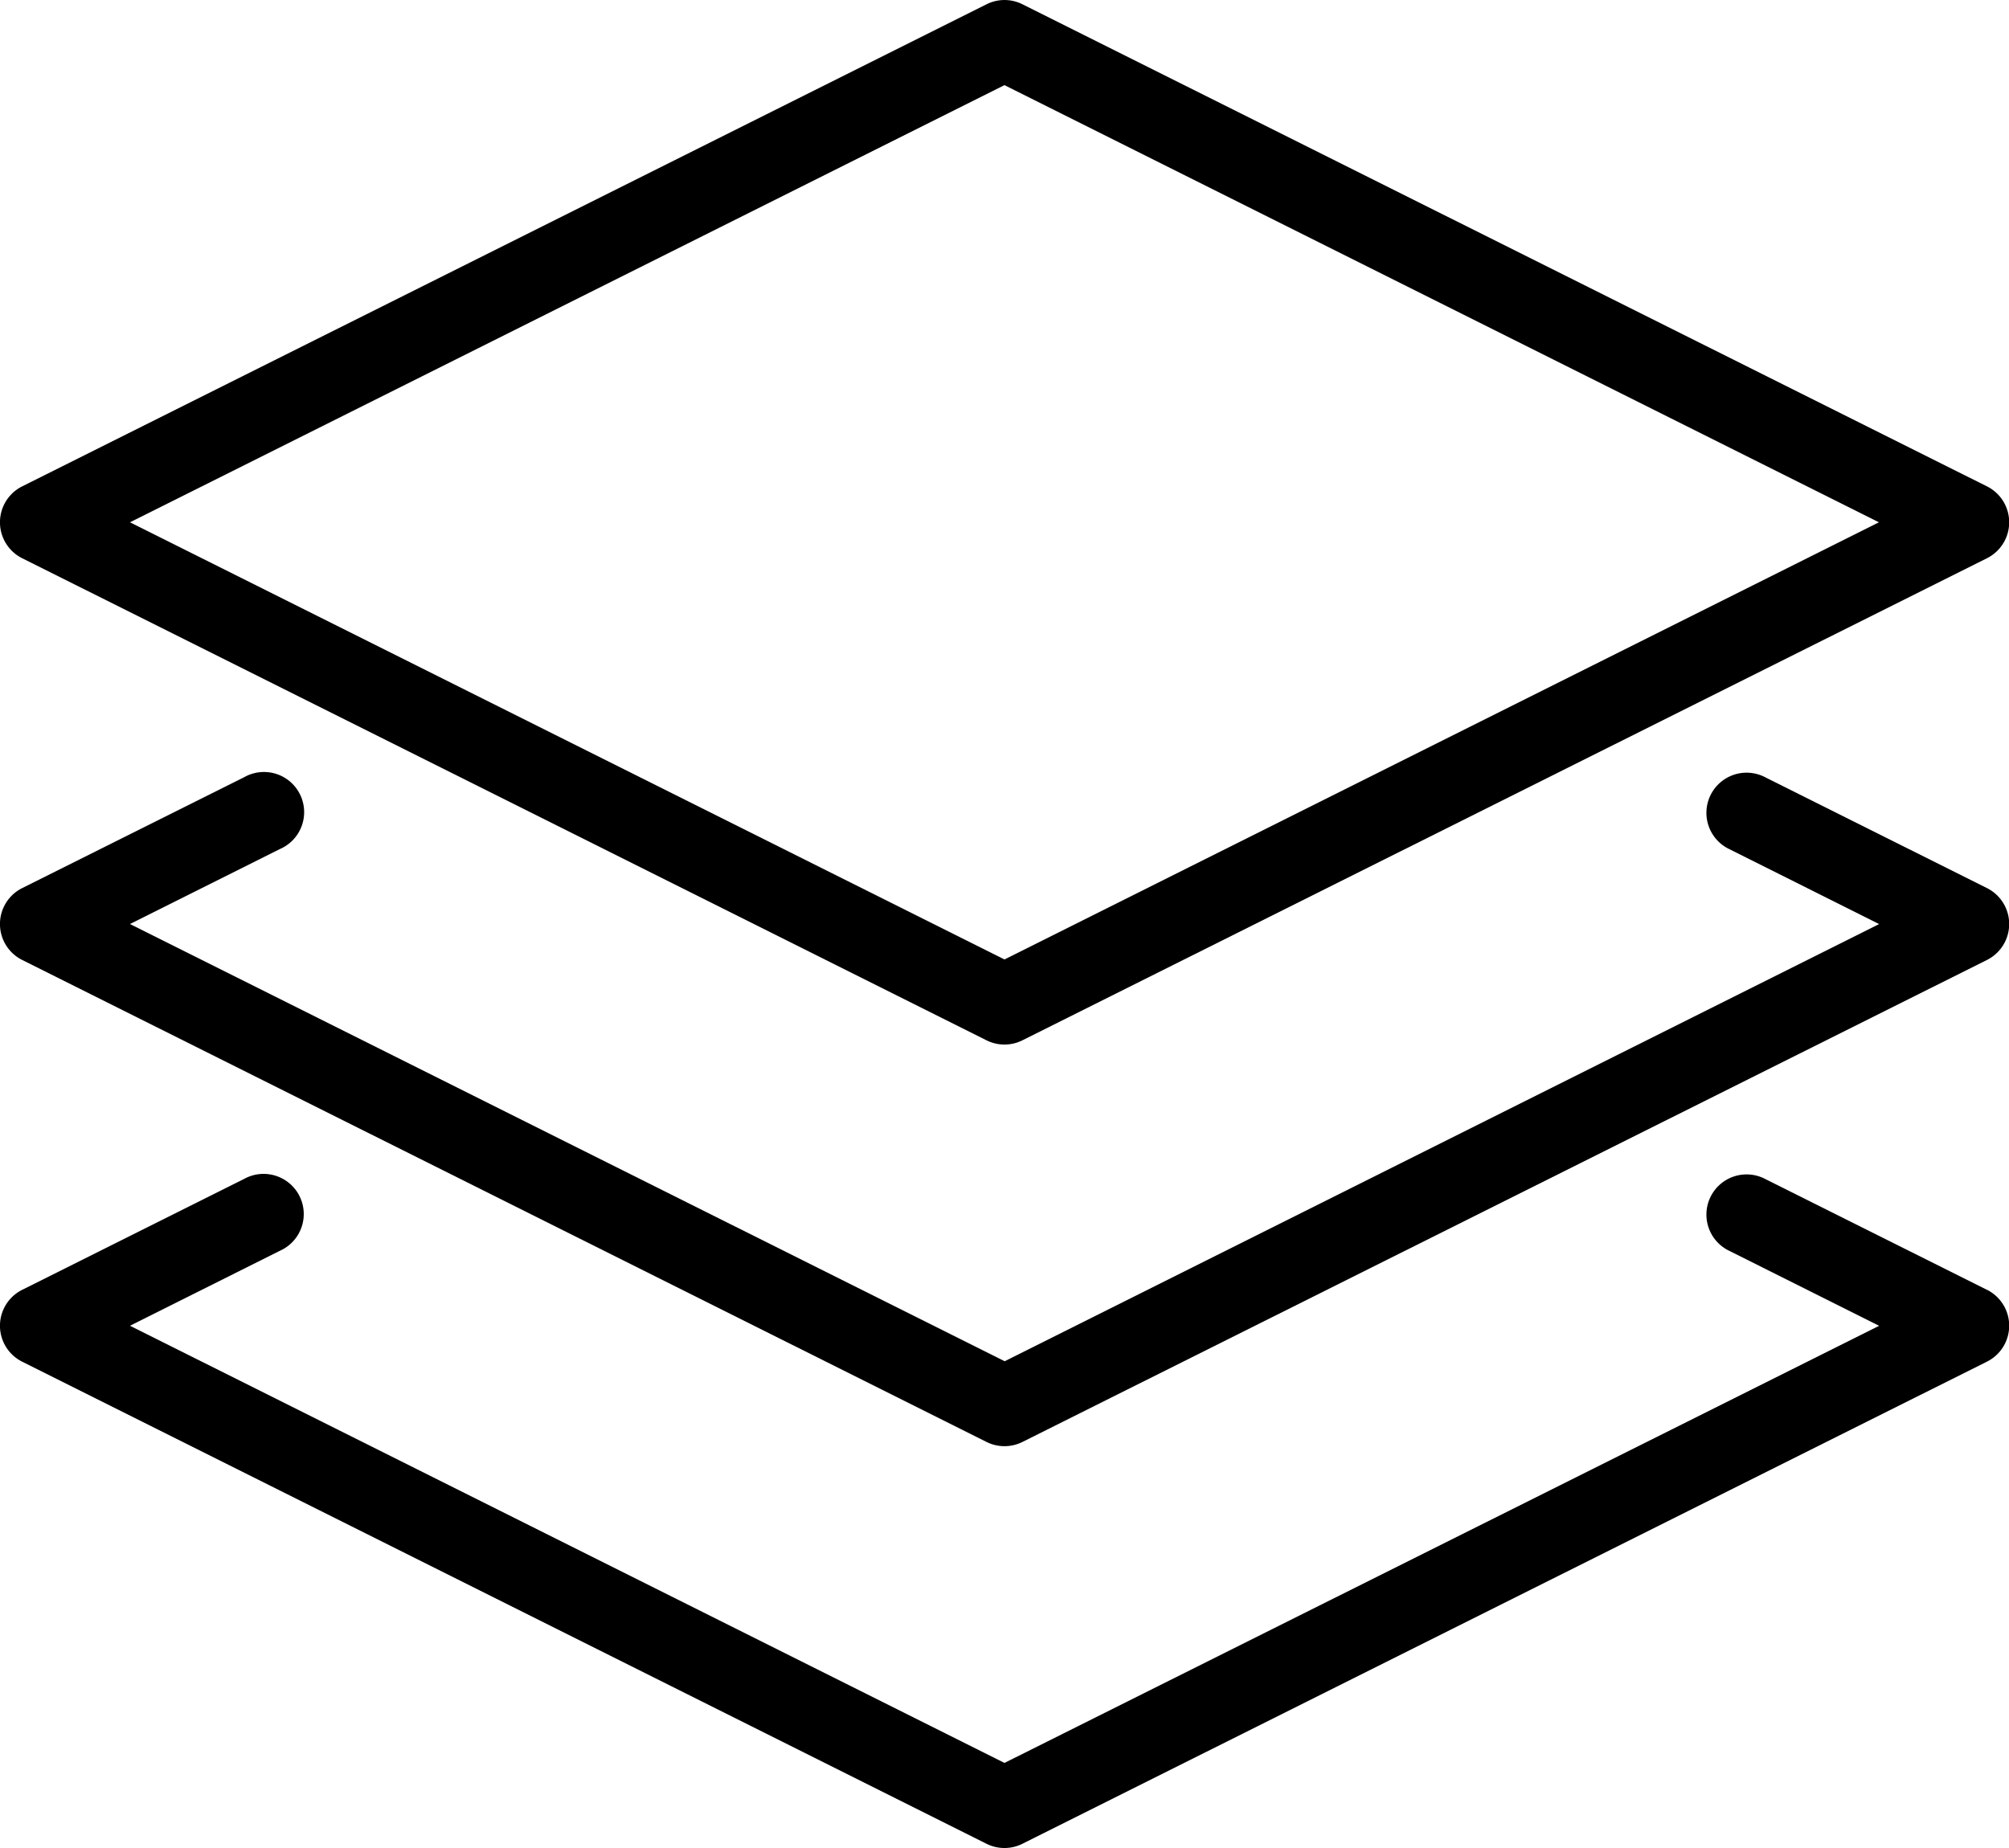
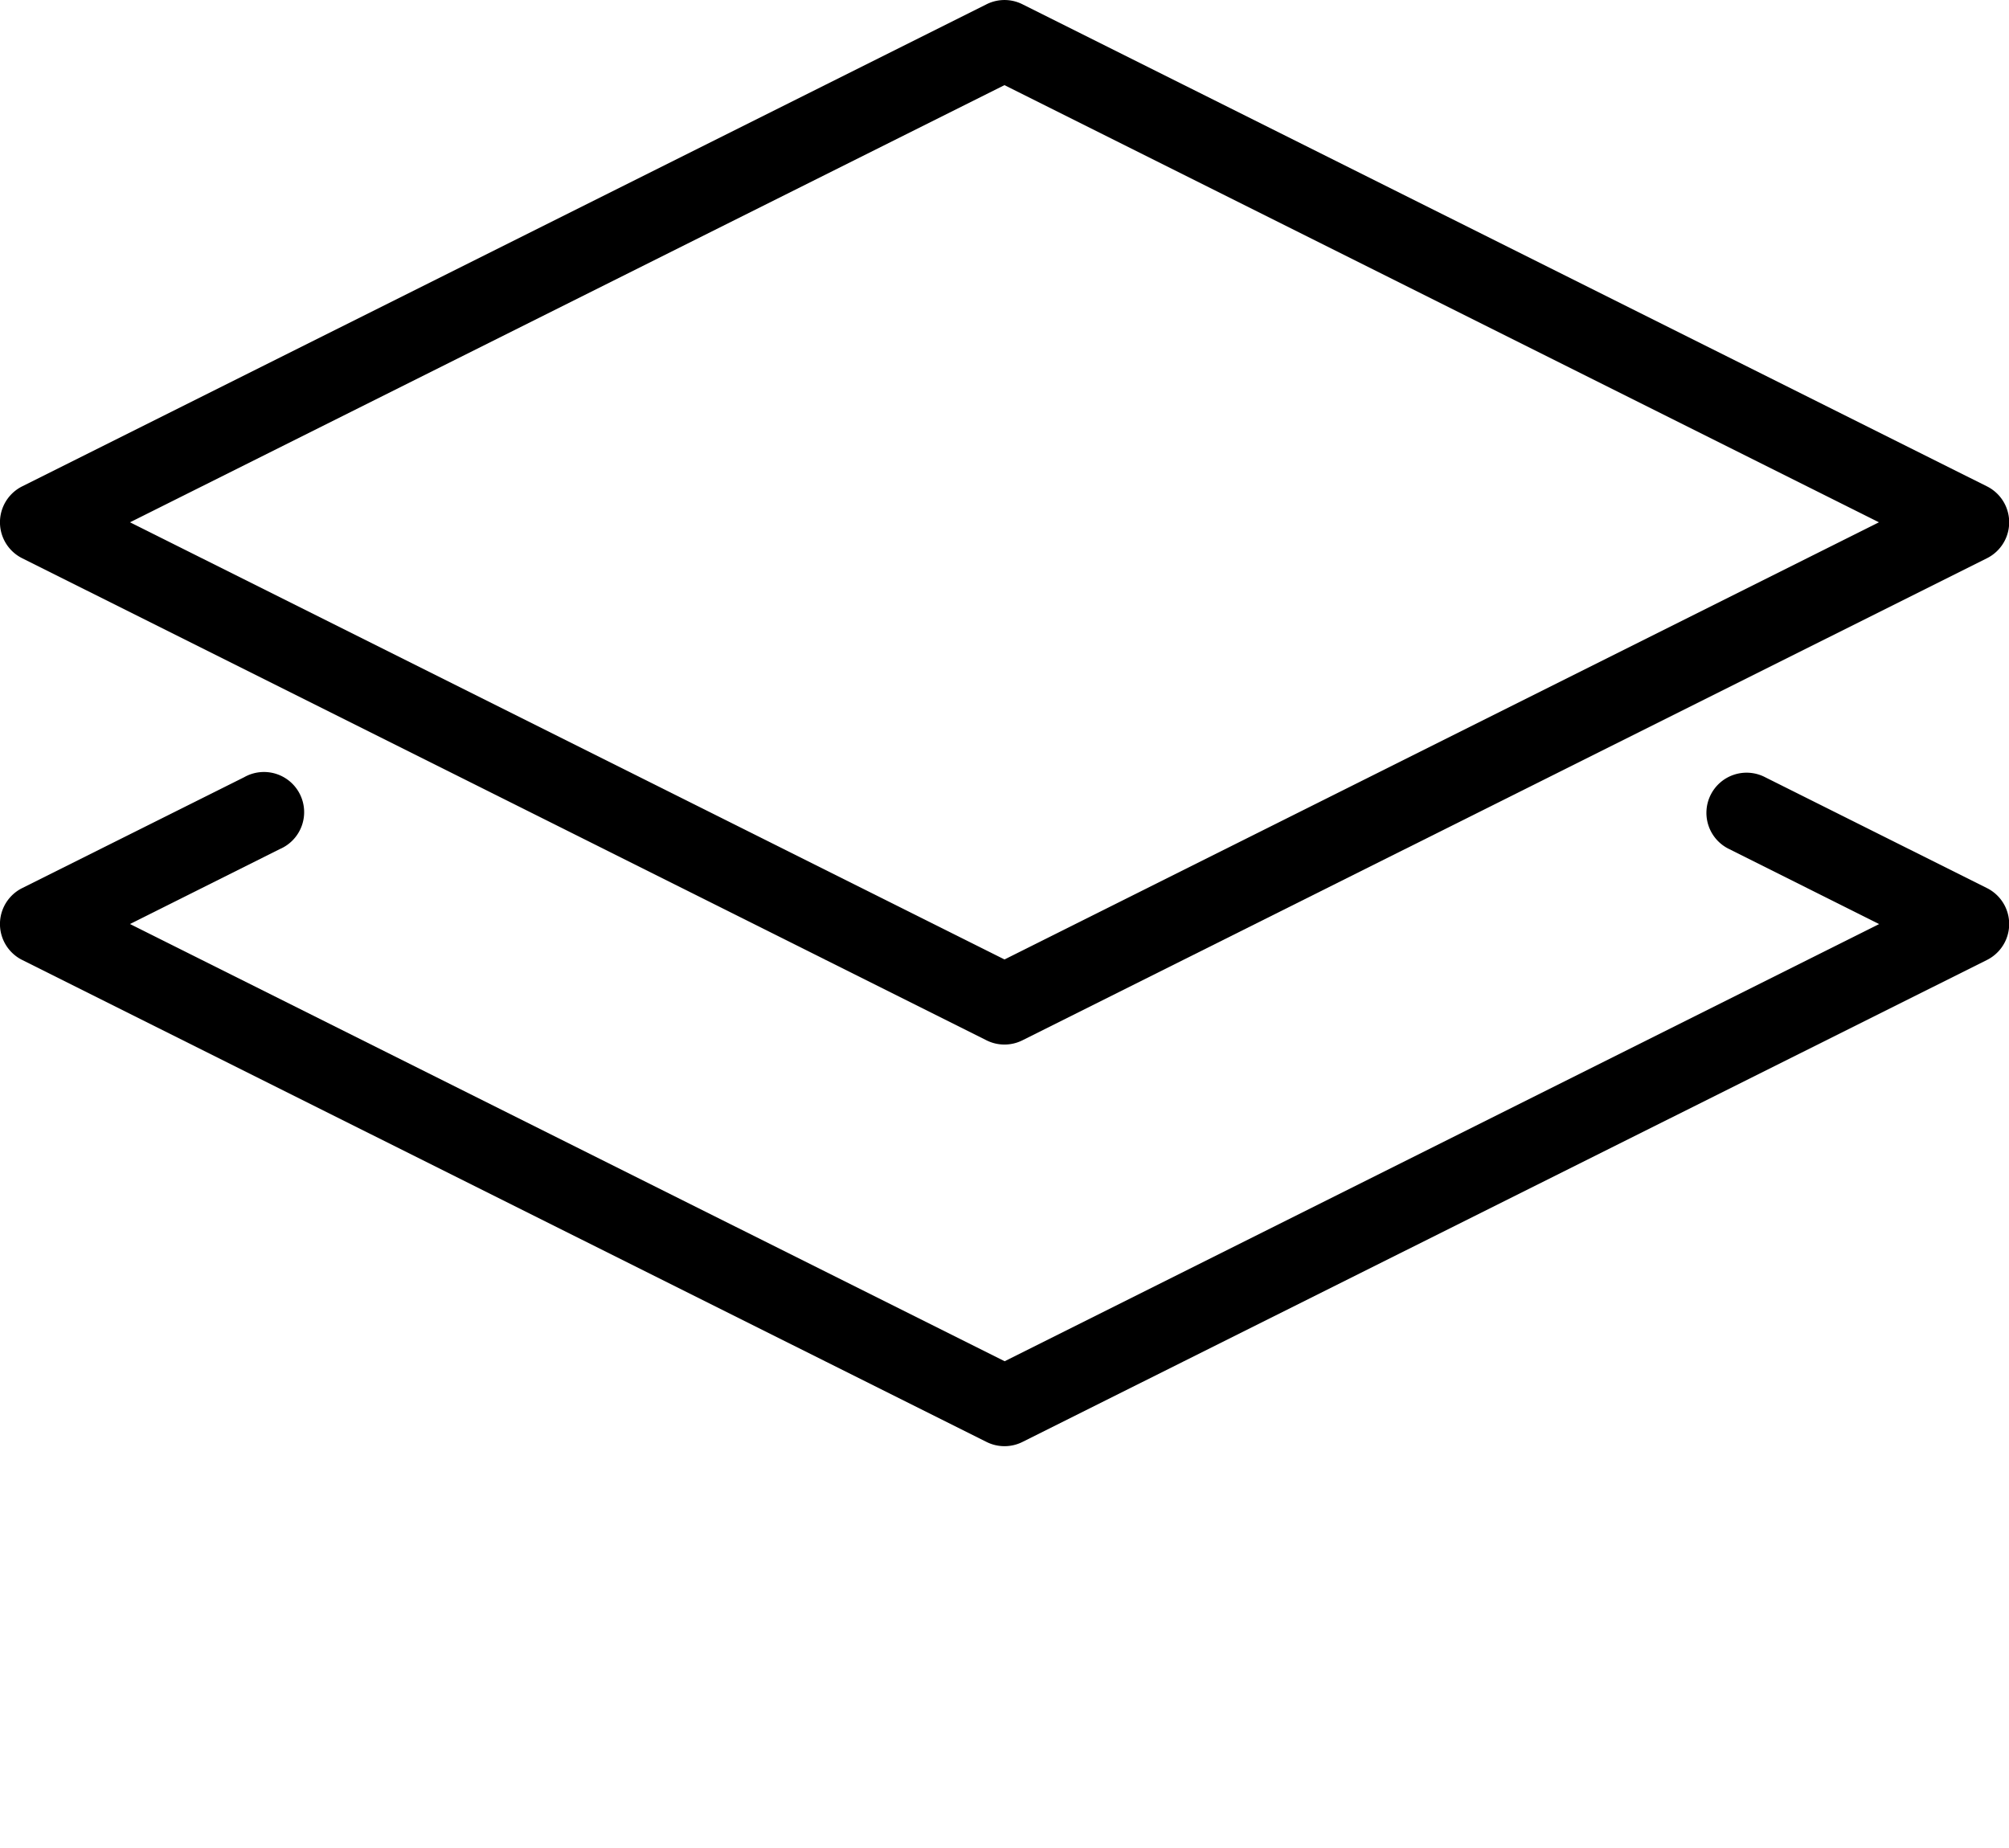
<svg xmlns="http://www.w3.org/2000/svg" width="41.151" height="37.859" viewBox="0 0 41.151 37.859">
  <g id="layers_1_" data-name="layers (1)" transform="translate(0 -20.476)">
    <g id="Group_2417" data-name="Group 2417" transform="translate(0 20.476)">
      <g id="Group_2416" data-name="Group 2416" transform="translate(0 0)">
-         <path id="Path_9873" data-name="Path 9873" d="M40.7,322.258l-4.543-2.271a.823.823,0,1,0-.736,1.472l3.07,1.536L20.575,331.95,2.663,322.994l3.07-1.536A.823.823,0,1,0,5,319.986L.454,322.258a.823.823,0,0,0,0,1.472l19.752,9.876a.823.823,0,0,0,.737,0L40.7,323.729a.823.823,0,0,0,0-1.472Z" transform="translate(0 -295.834)" />
        <path id="Path_9874" data-name="Path 9874" d="M40.7,219.854l-4.543-2.271a.823.823,0,1,0-.736,1.472l3.07,1.536-17.912,8.956L2.663,220.59l3.07-1.536A.823.823,0,1,0,5,217.583L.454,219.854a.823.823,0,0,0,0,1.472L20.207,231.2a.823.823,0,0,0,.737,0L40.7,221.326a.823.823,0,0,0,0-1.472Z" transform="translate(0 -201.66)" />
        <path id="Path_9875" data-name="Path 9875" d="M.454,31.912l19.752,9.876a.823.823,0,0,0,.737,0L40.7,31.912a.823.823,0,0,0,0-1.472L20.944,20.564a.819.819,0,0,0-.737,0L.454,30.44a.823.823,0,0,0,0,1.472ZM20.575,22.22l17.912,8.956L20.575,40.132,2.663,31.176Z" transform="translate(0 -20.476)" />
      </g>
    </g>
  </g>
</svg>